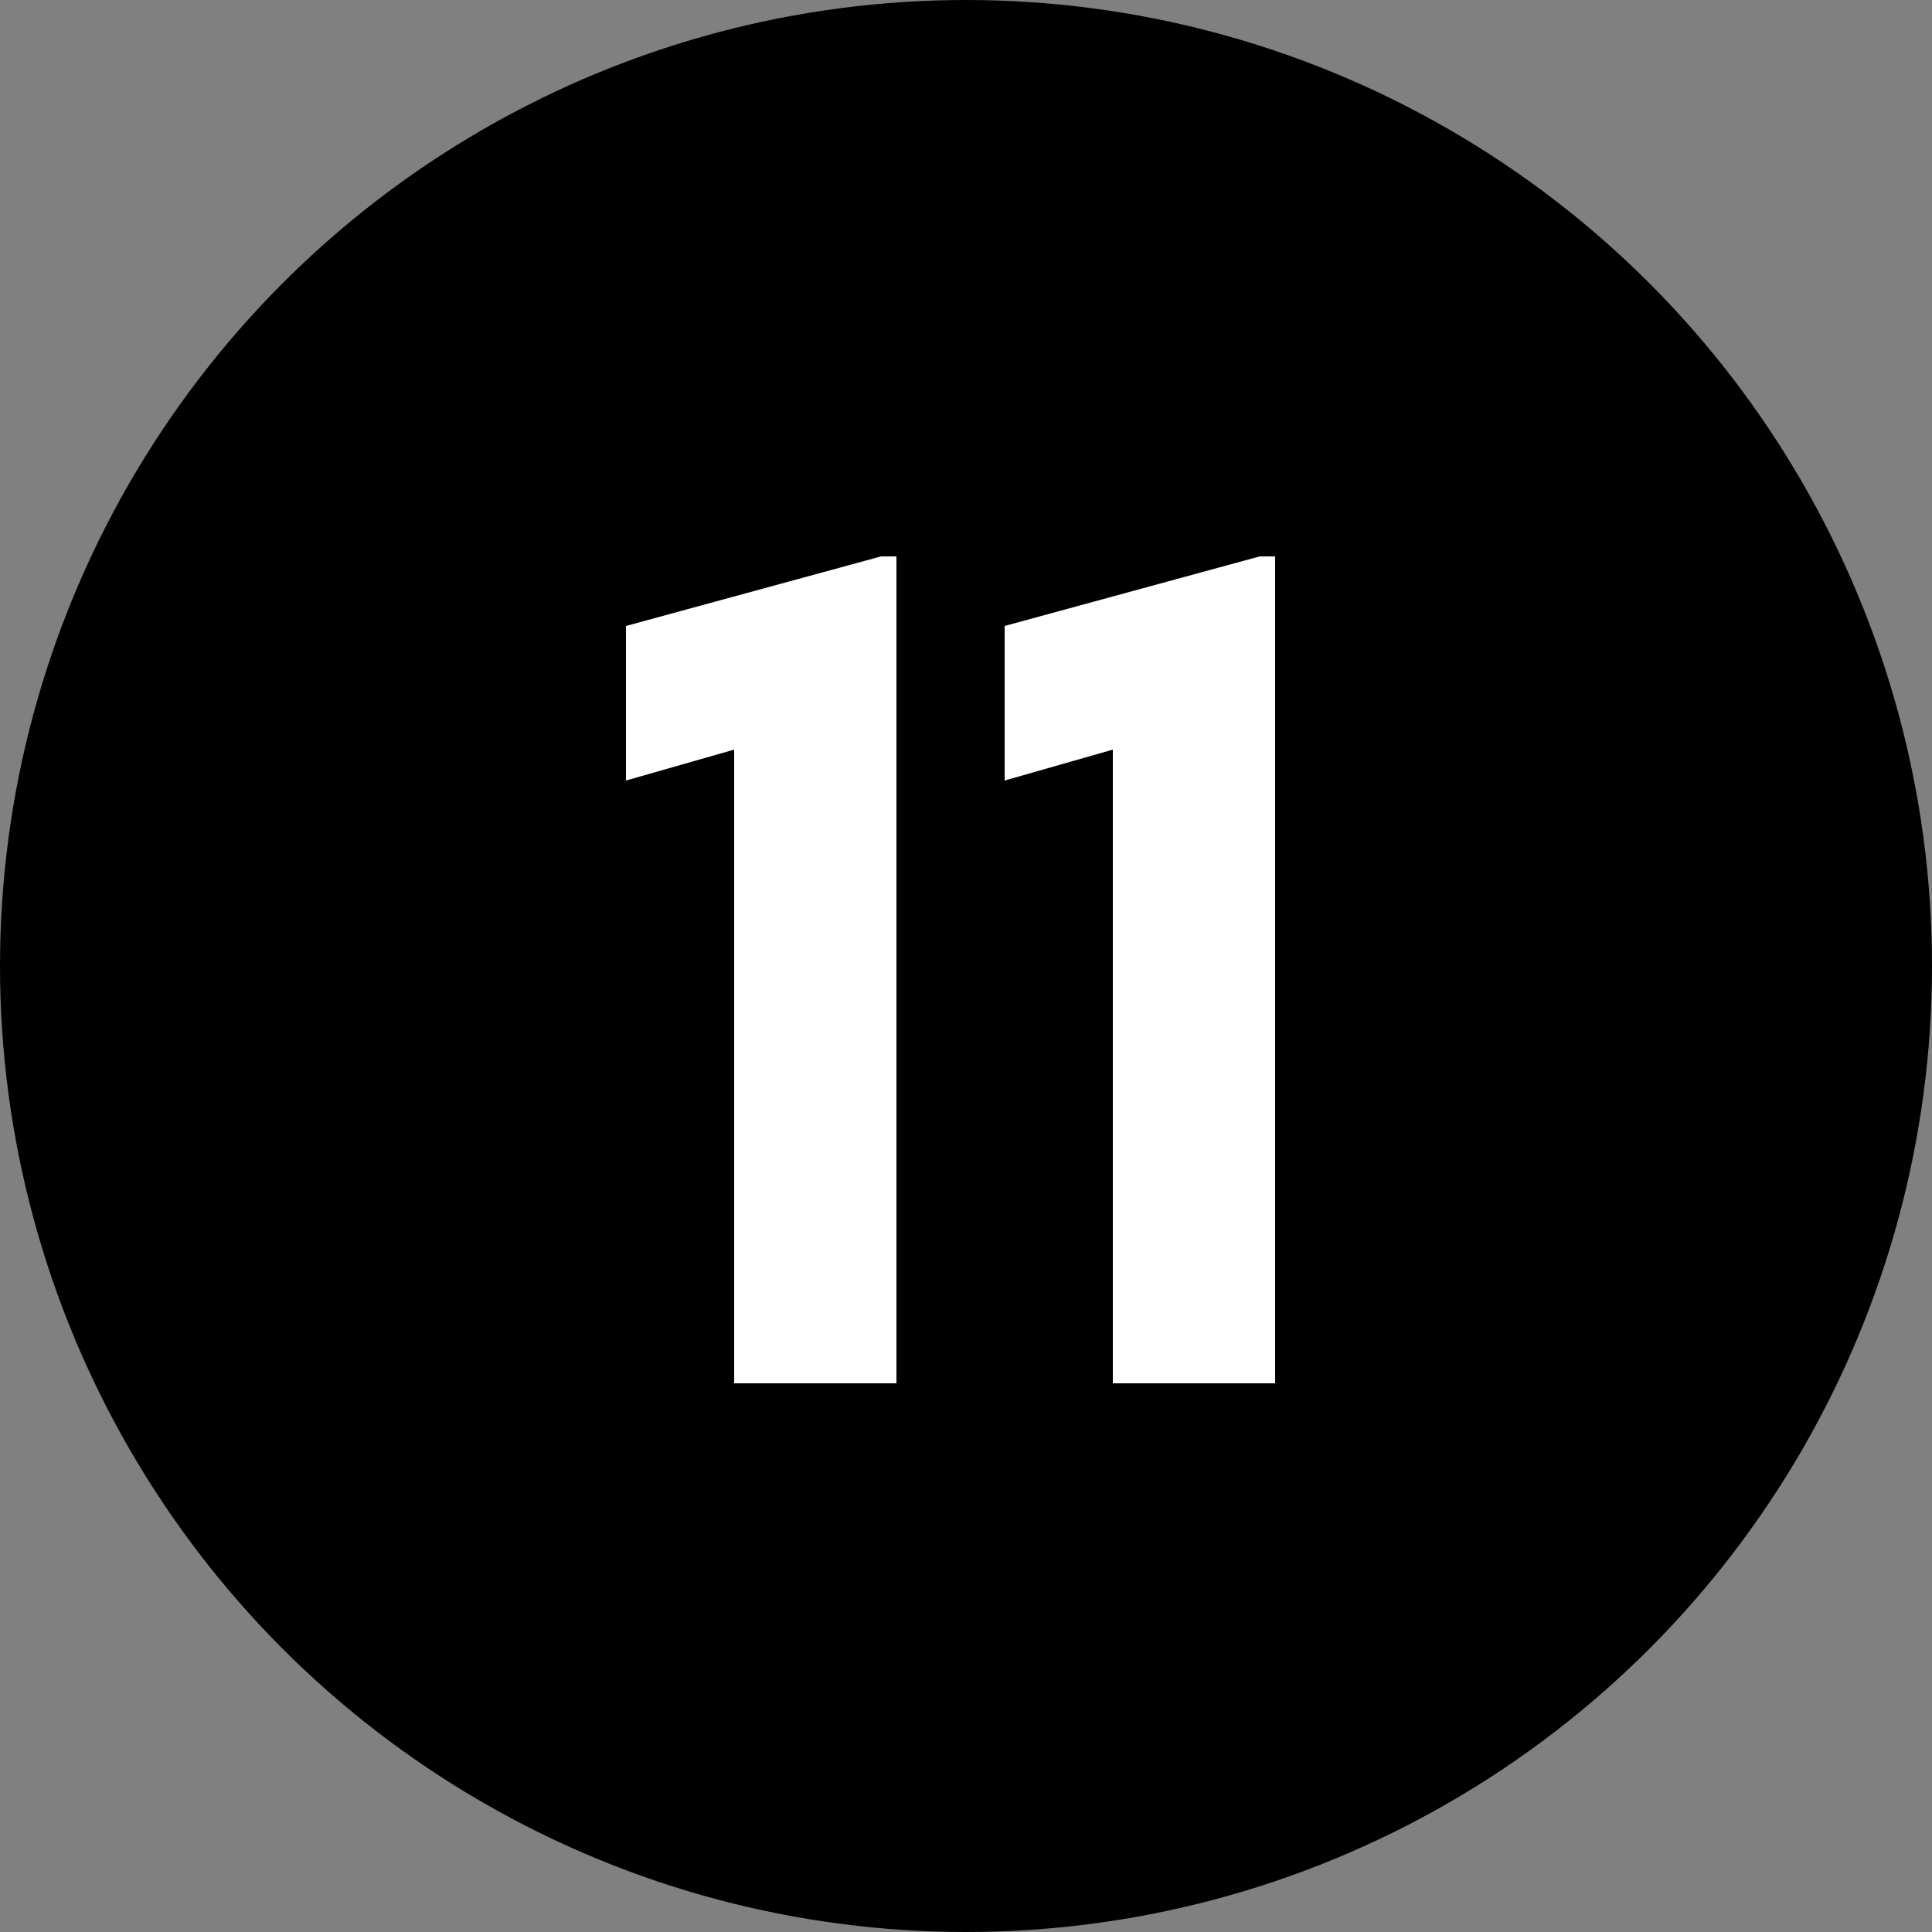
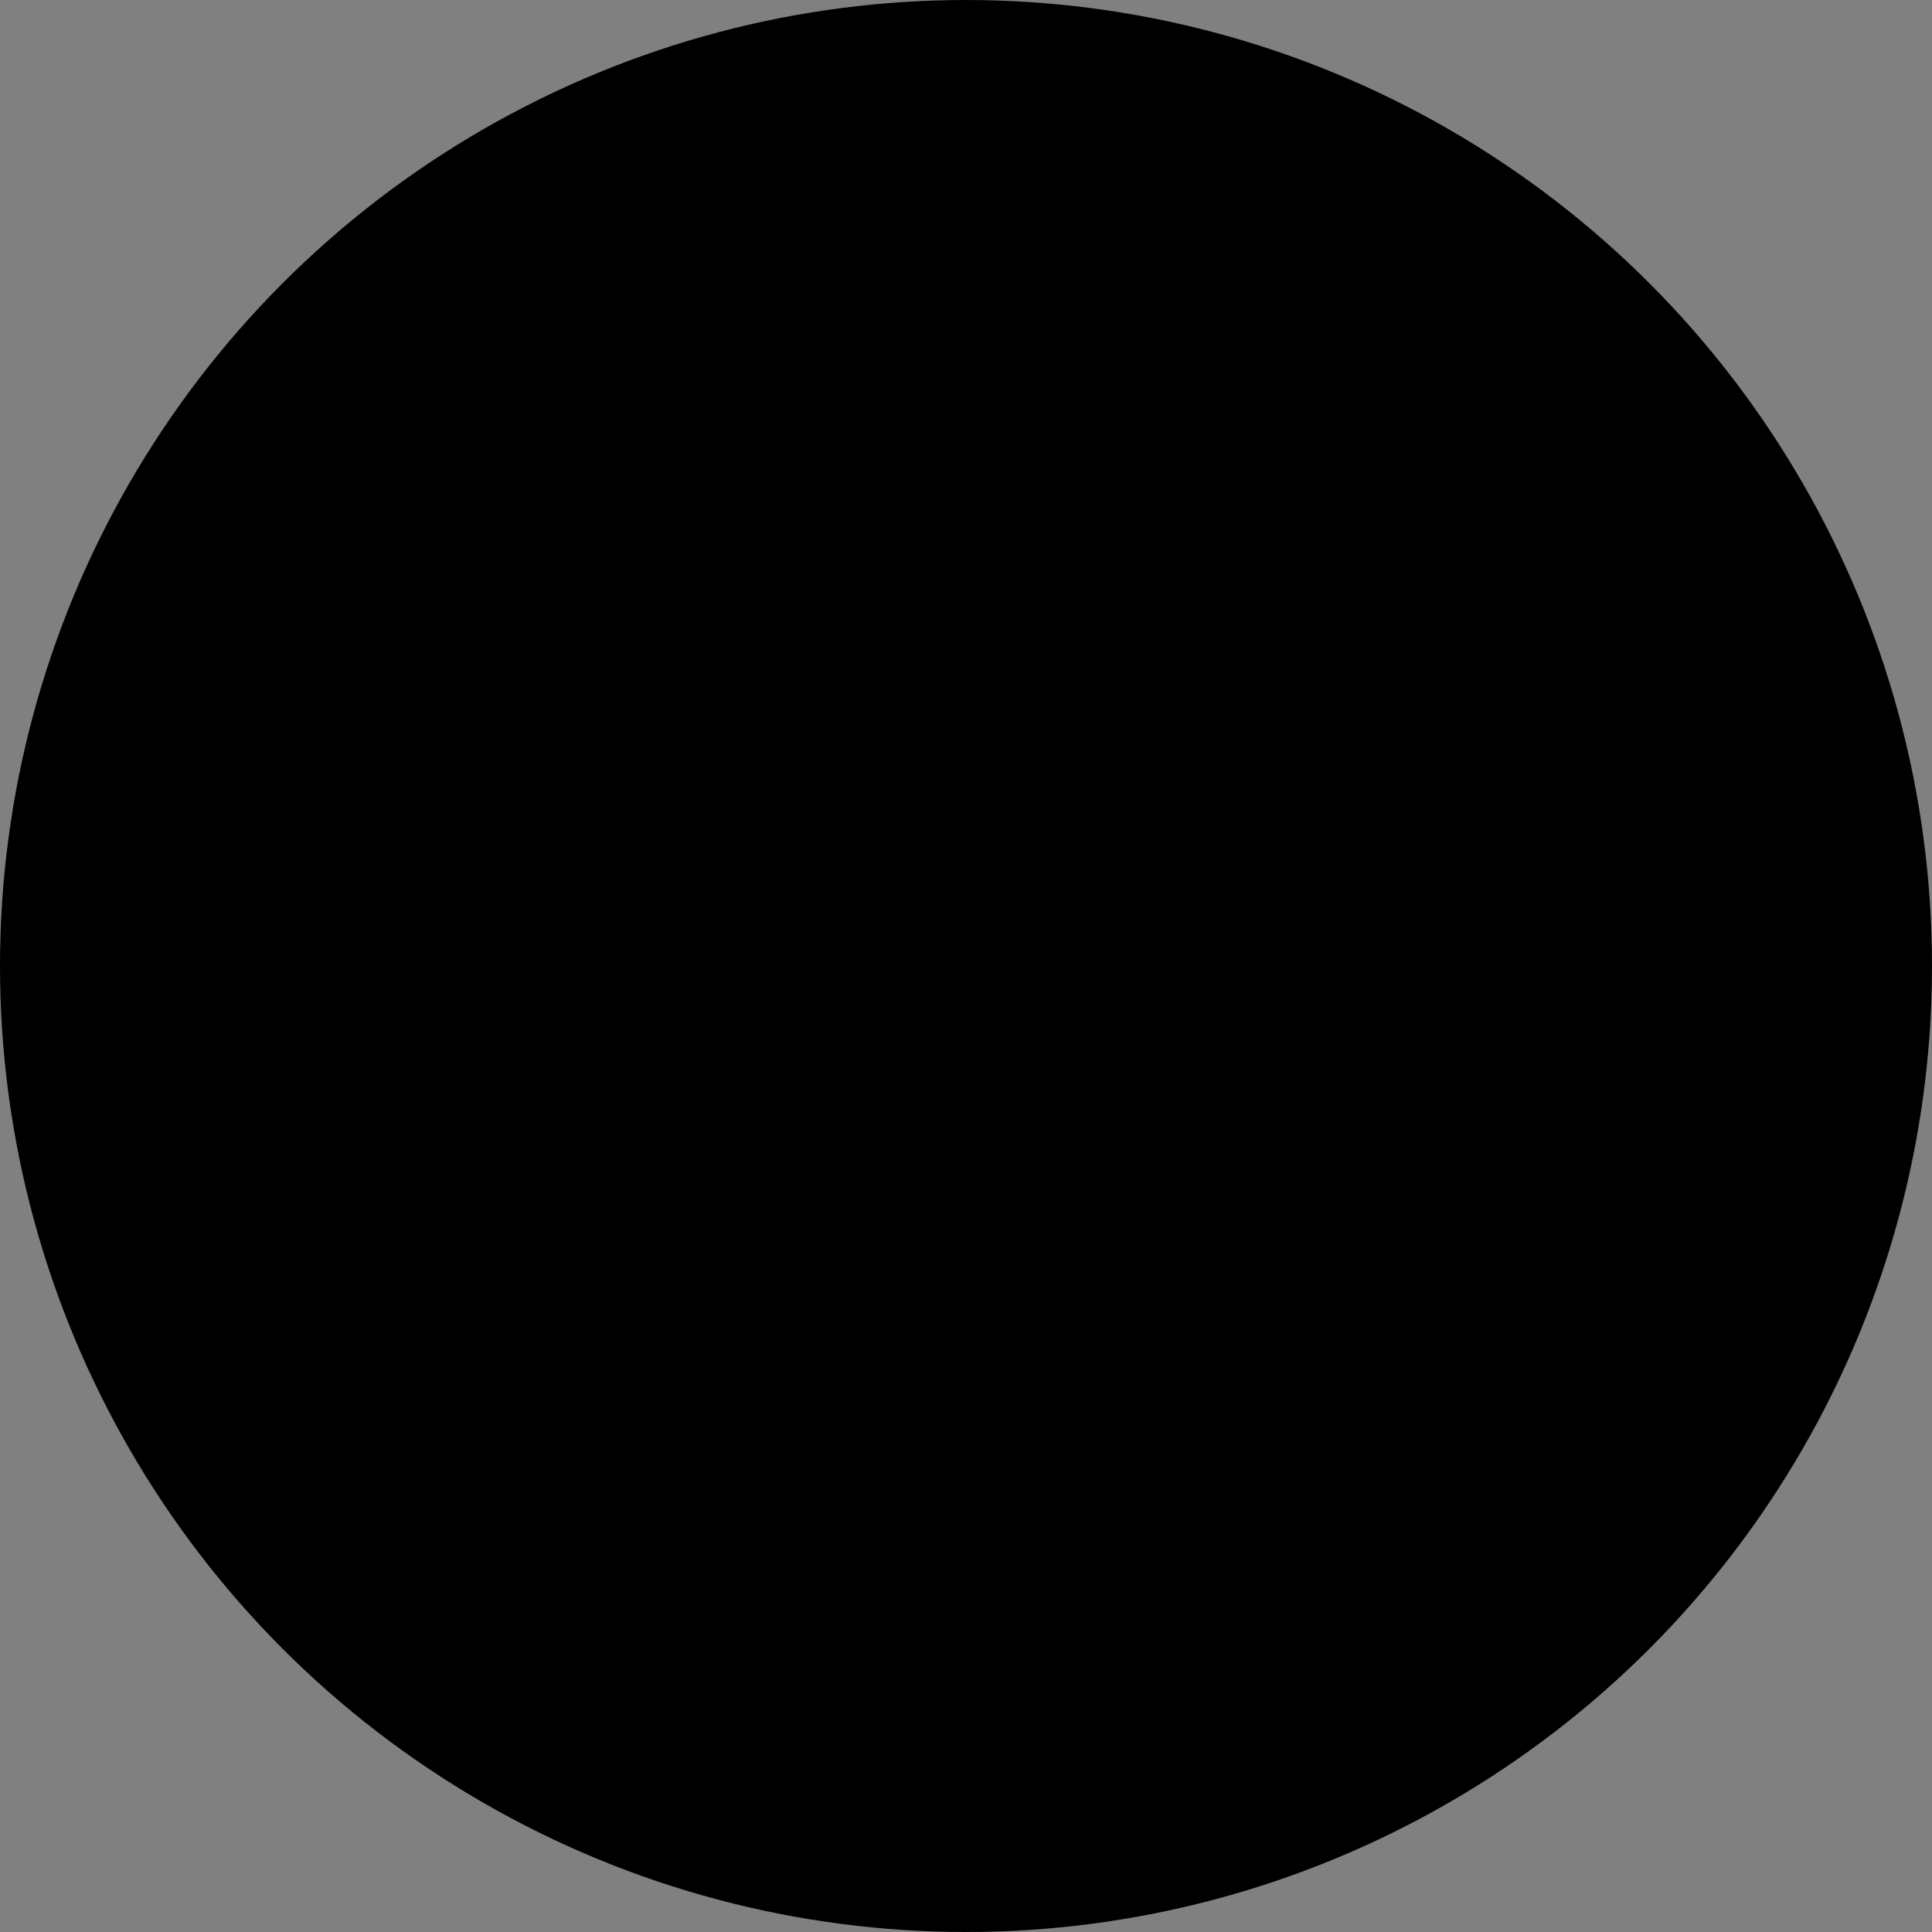
<svg xmlns="http://www.w3.org/2000/svg" id="Ebene_1" version="1.1" viewBox="0 0 25 25">
  <rect x="0" y="0" width="25" height="25" fill="#808080" stroke="none" />
  <defs>
    <style>
      .st0 {
        fill: #fff;
      }
    </style>
  </defs>
  <circle cx="12.5" cy="12.5" r="12.5" />
  <g>
-     <path class="st0" d="M9.5,9.7l-1.4.4v-2l3.3-.9h.2v10.7h-2.1v-8.2Z" />
-     <path class="st0" d="M14.4,9.7l-1.4.4v-2l3.3-.9h.2v10.7h-2.1v-8.2Z" />
-   </g>
+     </g>
</svg>